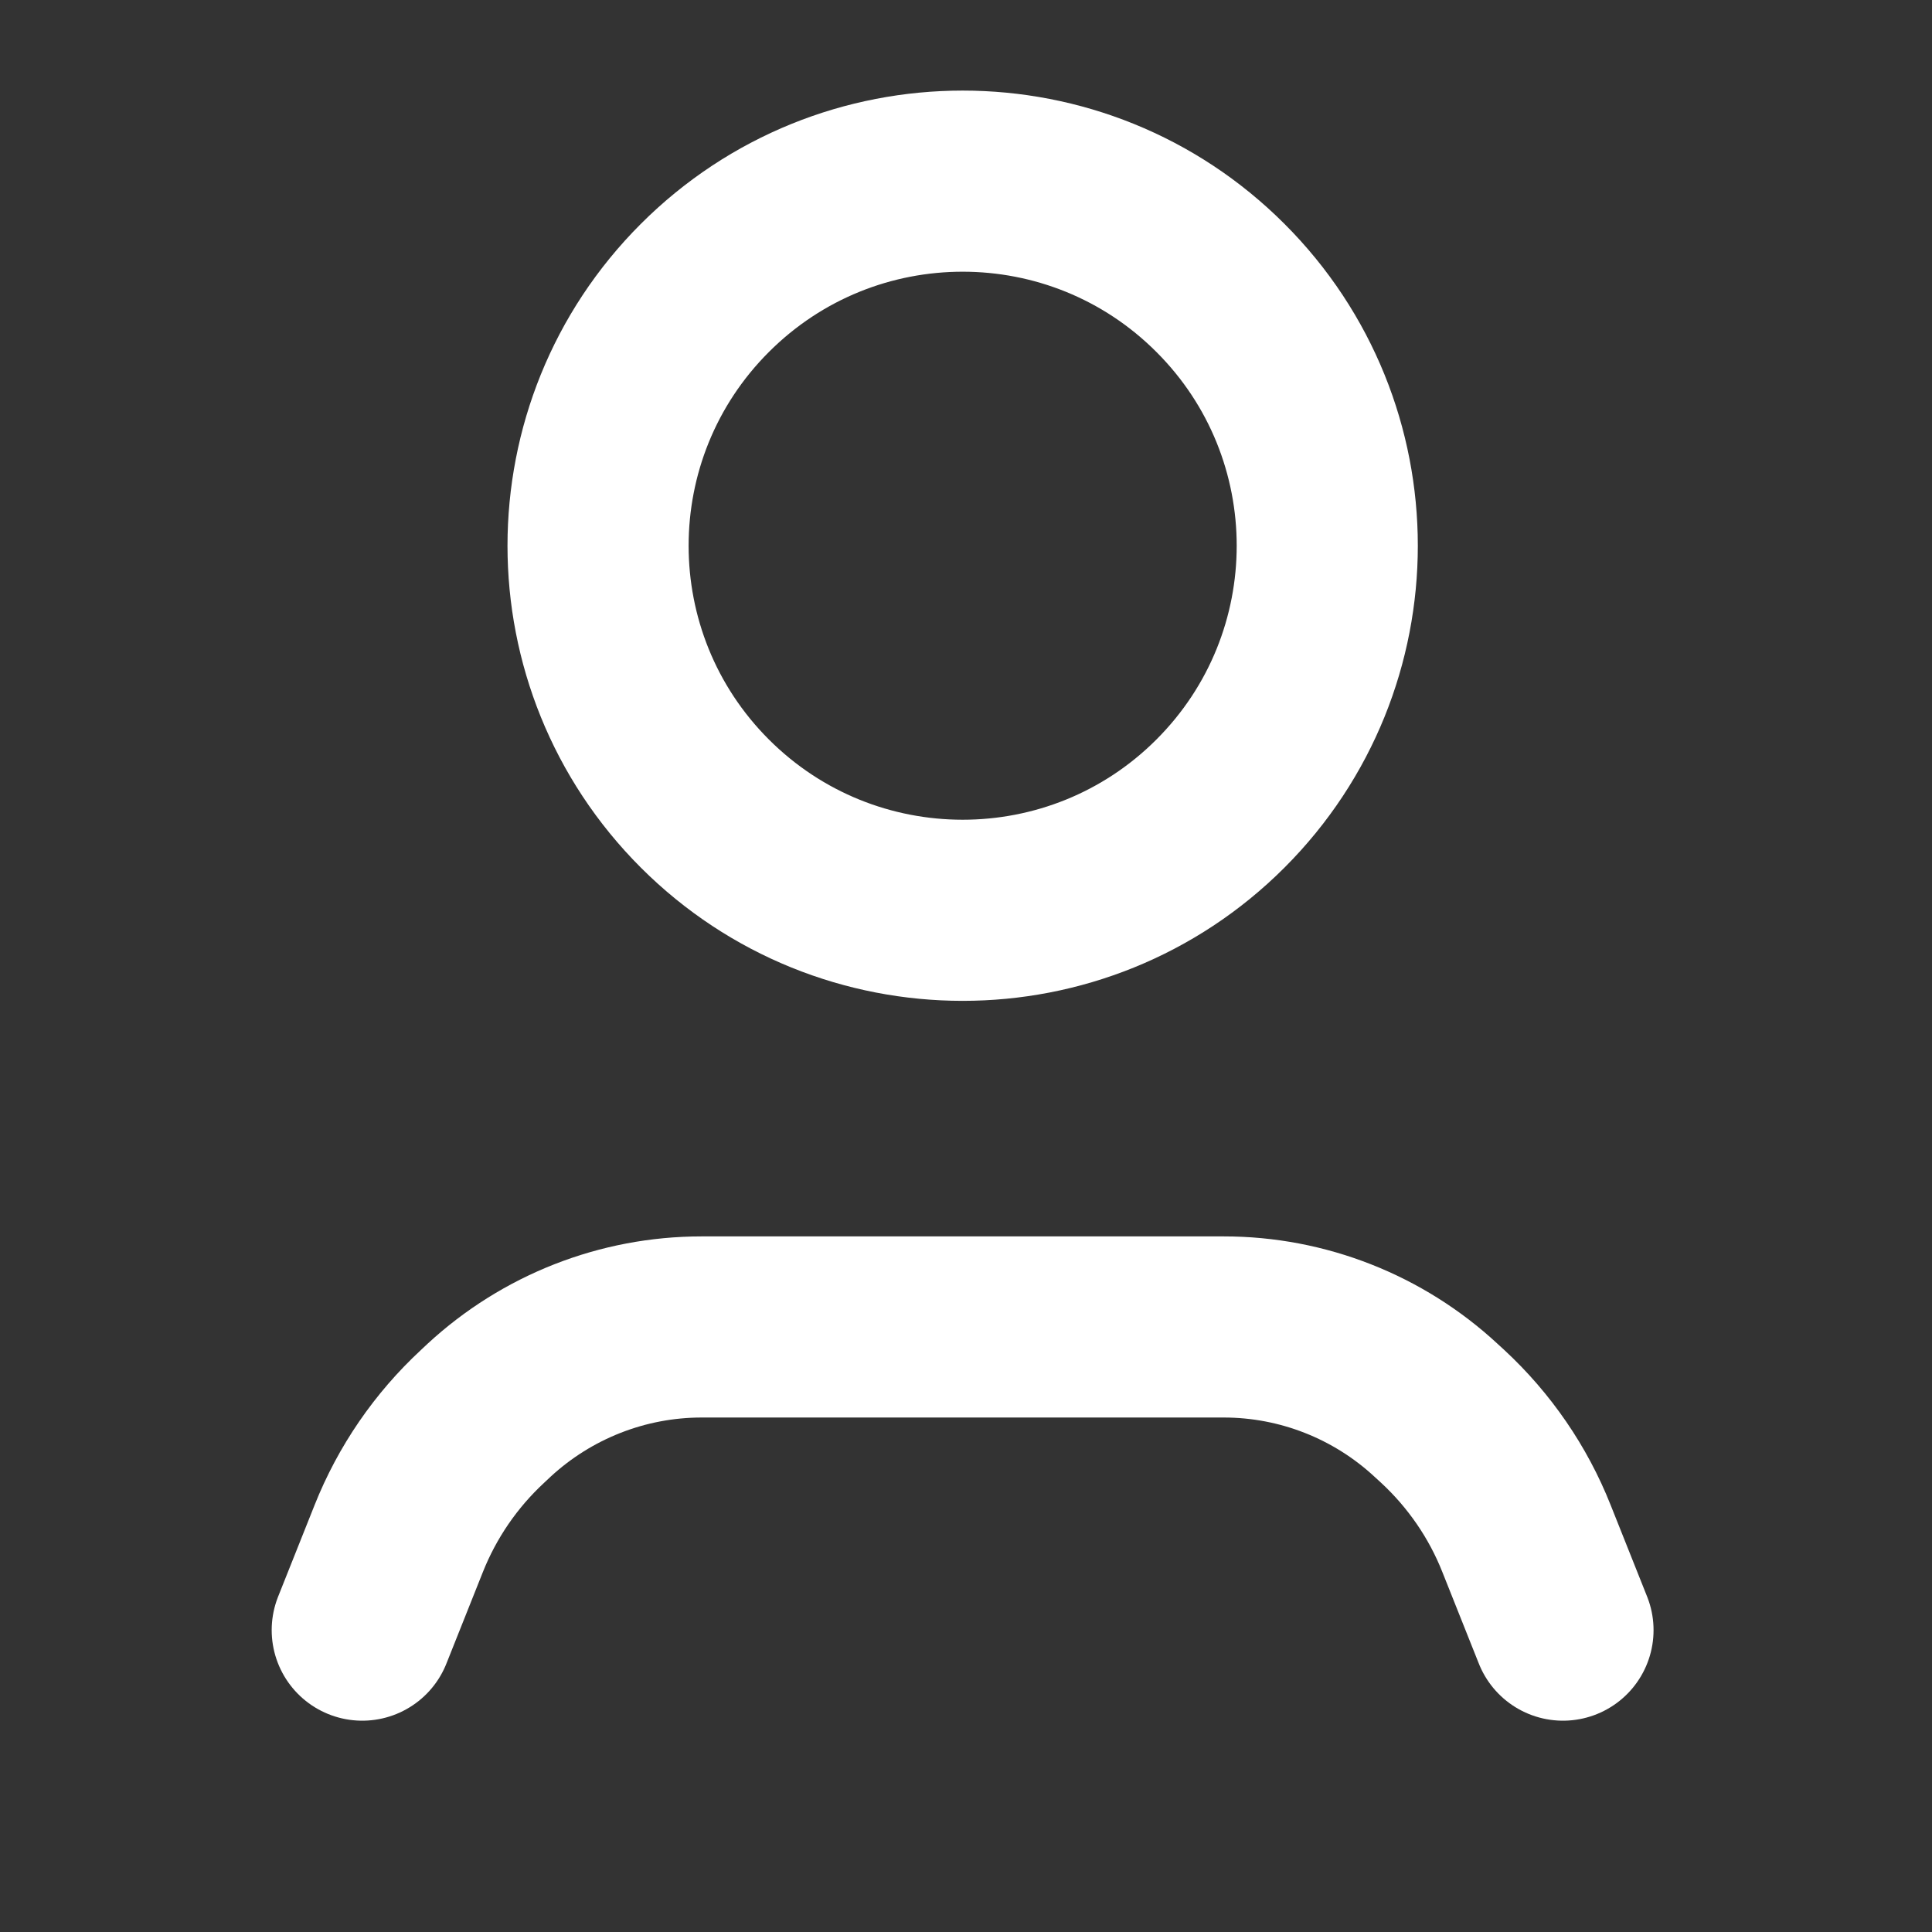
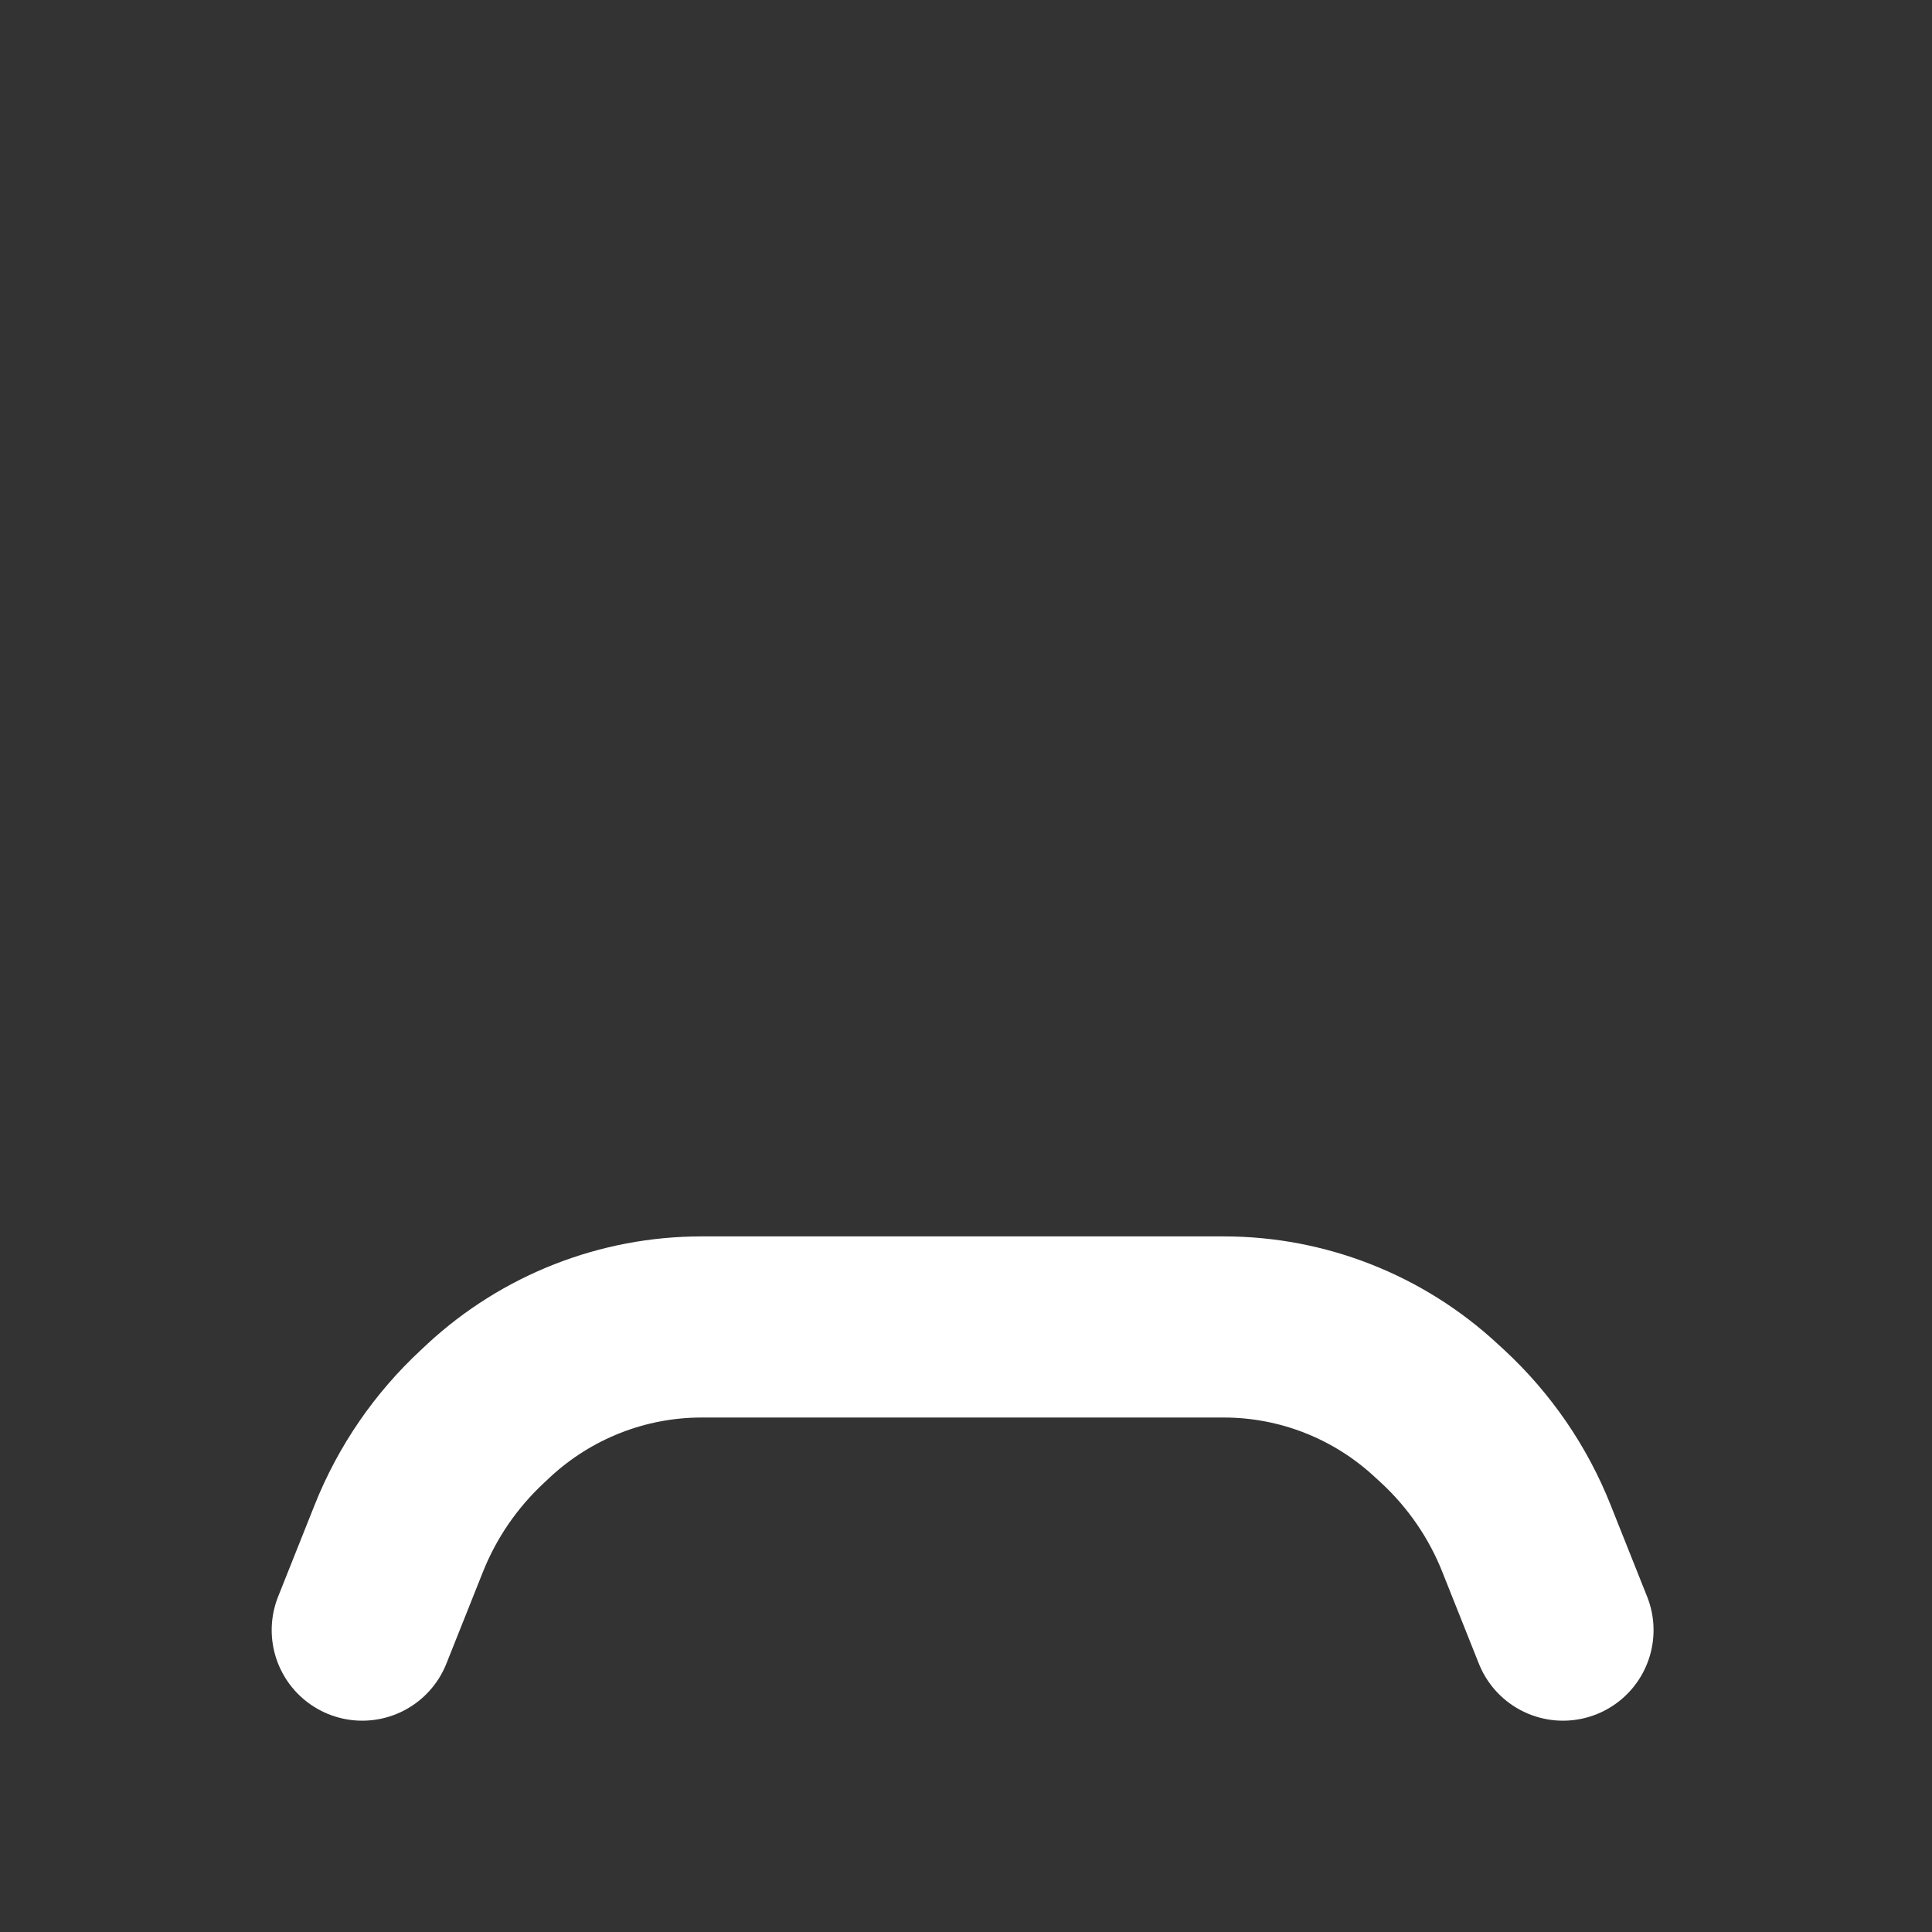
<svg xmlns="http://www.w3.org/2000/svg" width="24" height="24" viewBox="0 0 24 24" fill="none">
  <rect x="0" y="0" width="24" height="24" fill="#333333" stroke="none" />
  <path d="M19.416 20.25L18.963 19.113C18.734 18.535 18.378 18.018 17.923 17.596L17.84 17.52C17.123 16.855 16.181 16.484 15.203 16.484H8.715C7.736 16.484 6.794 16.855 6.076 17.518L5.993 17.596C5.538 18.018 5.183 18.535 4.953 19.113L4.5 20.25" stroke="white" stroke-width="2.25" stroke-linecap="round" stroke-linejoin="round" />
-   <path d="M15.161 3.577C16.93 5.345 16.93 8.213 15.161 9.982C13.393 11.75 10.525 11.75 8.756 9.982C6.987 8.213 6.987 5.345 8.756 3.577C10.525 1.808 13.393 1.808 15.161 3.577" stroke="white" stroke-width="2.25" stroke-linecap="round" stroke-linejoin="round" />
</svg>